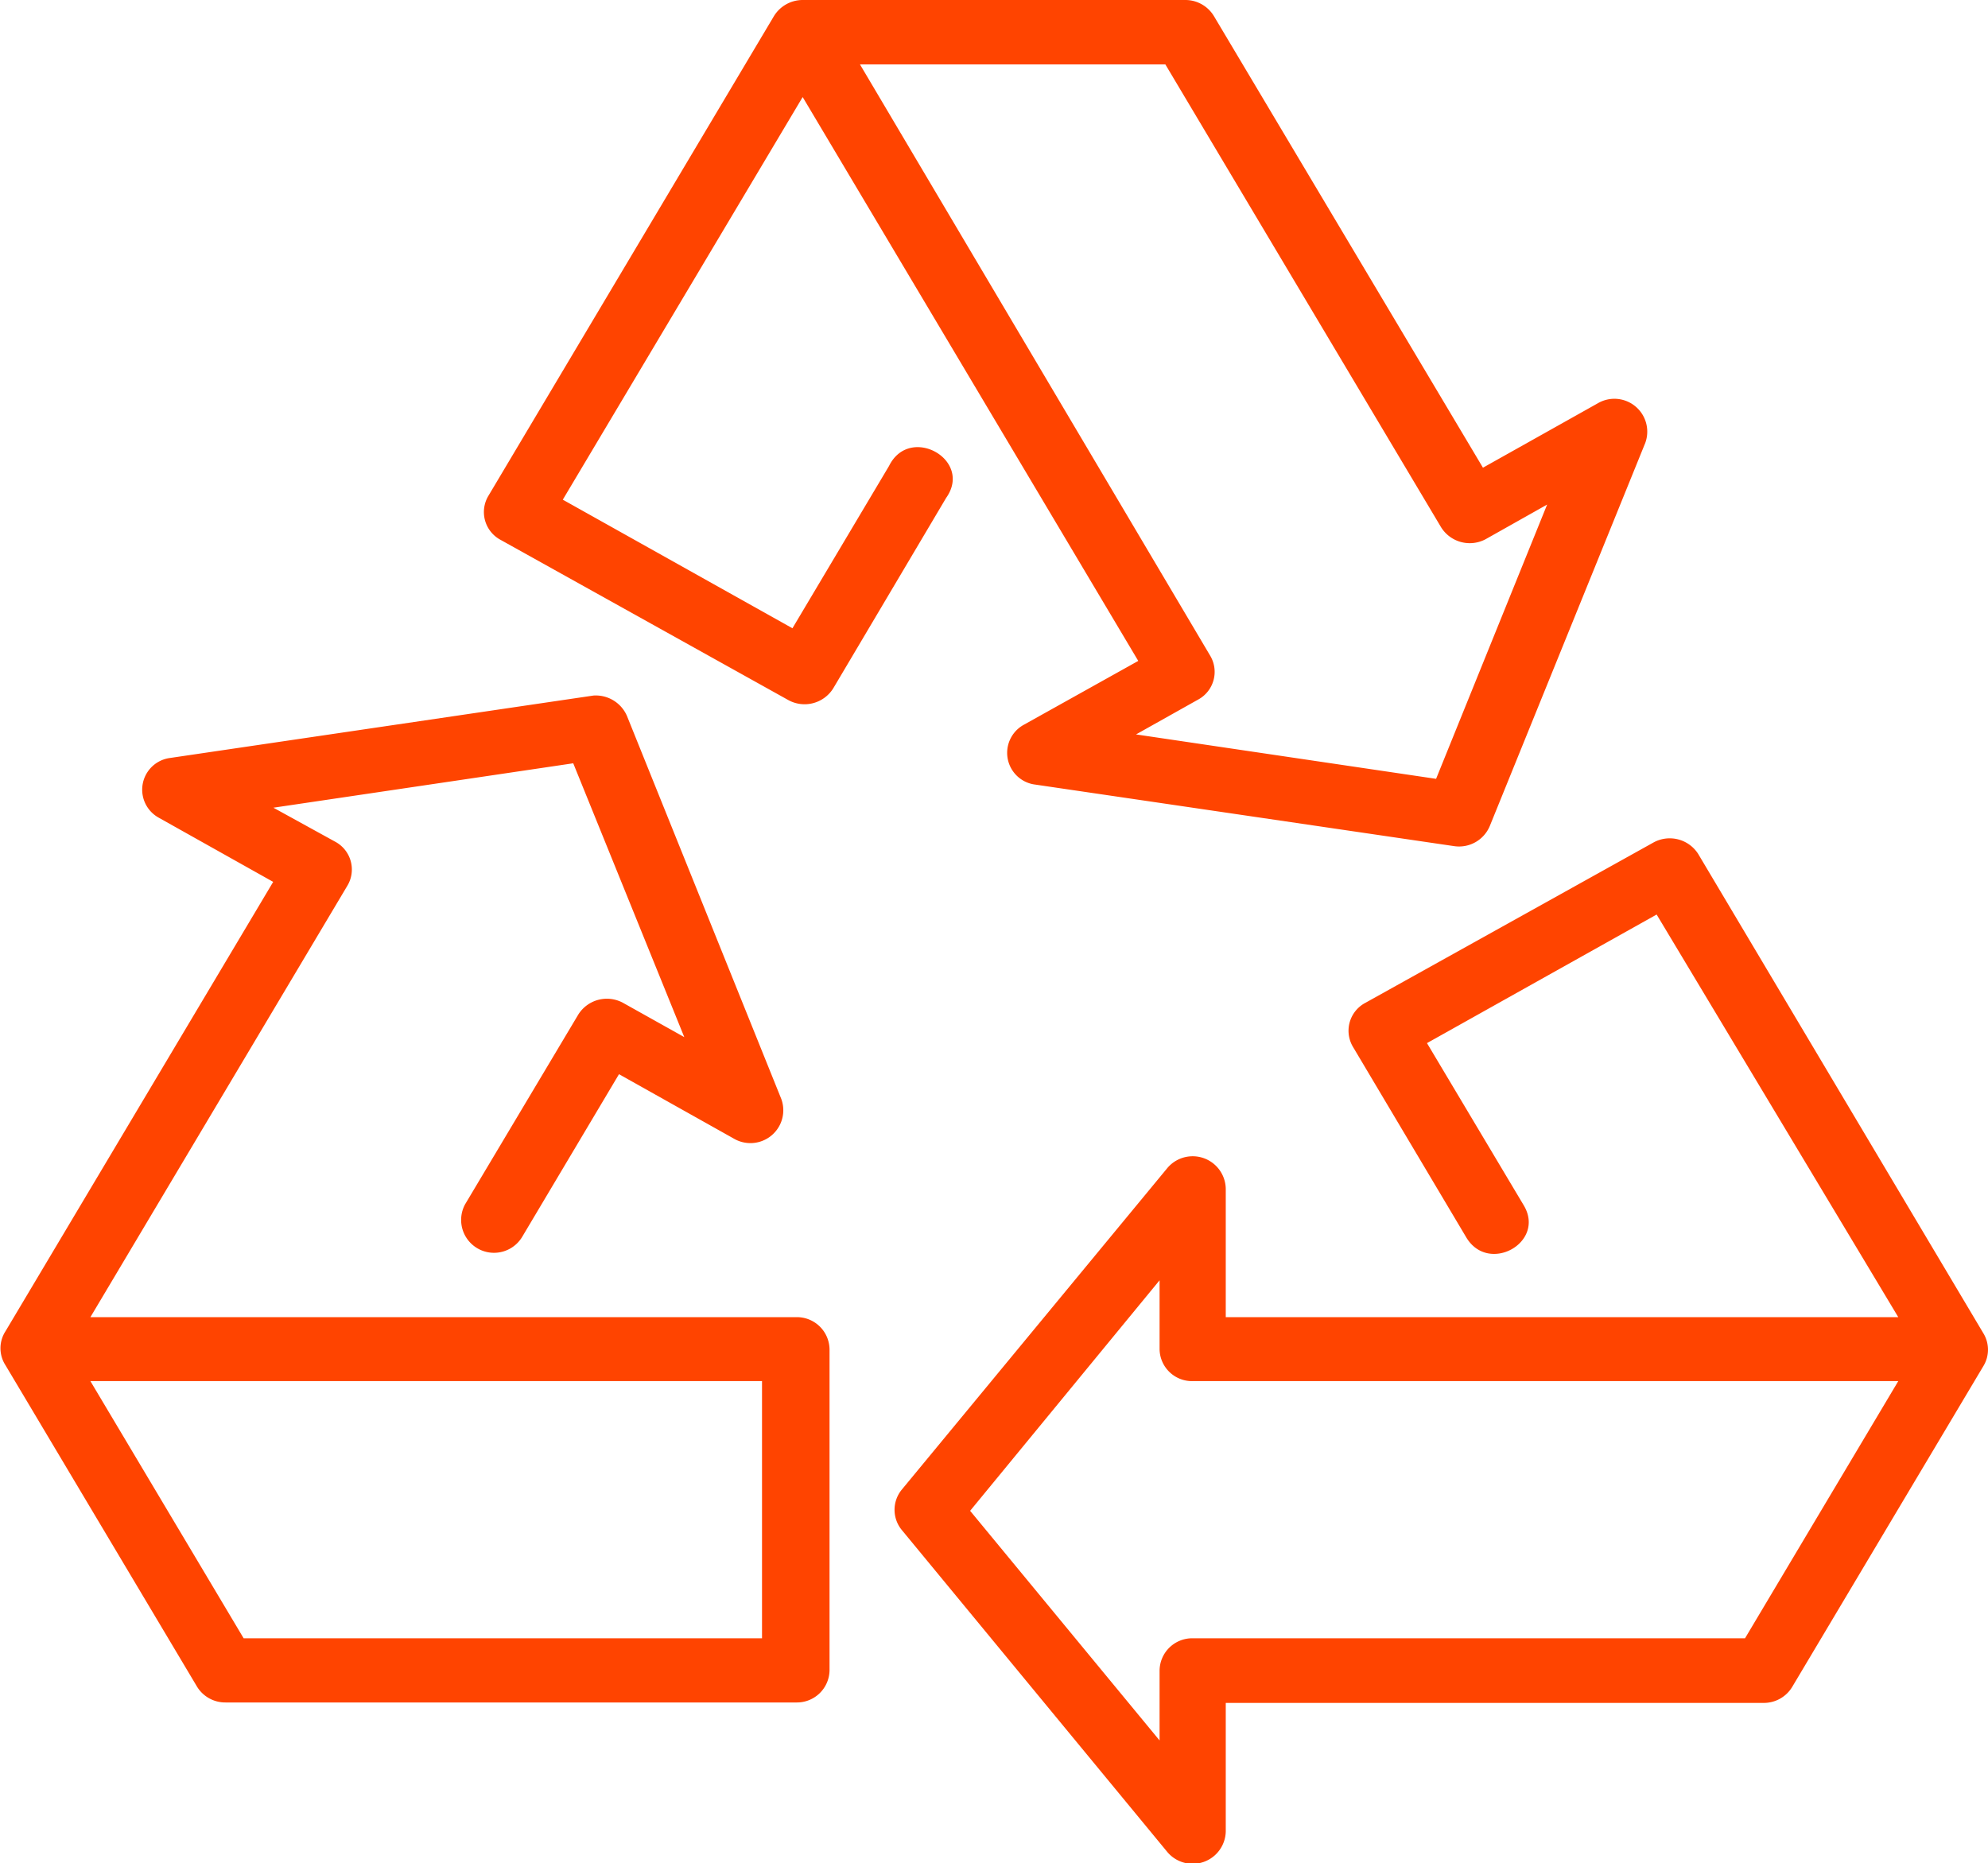
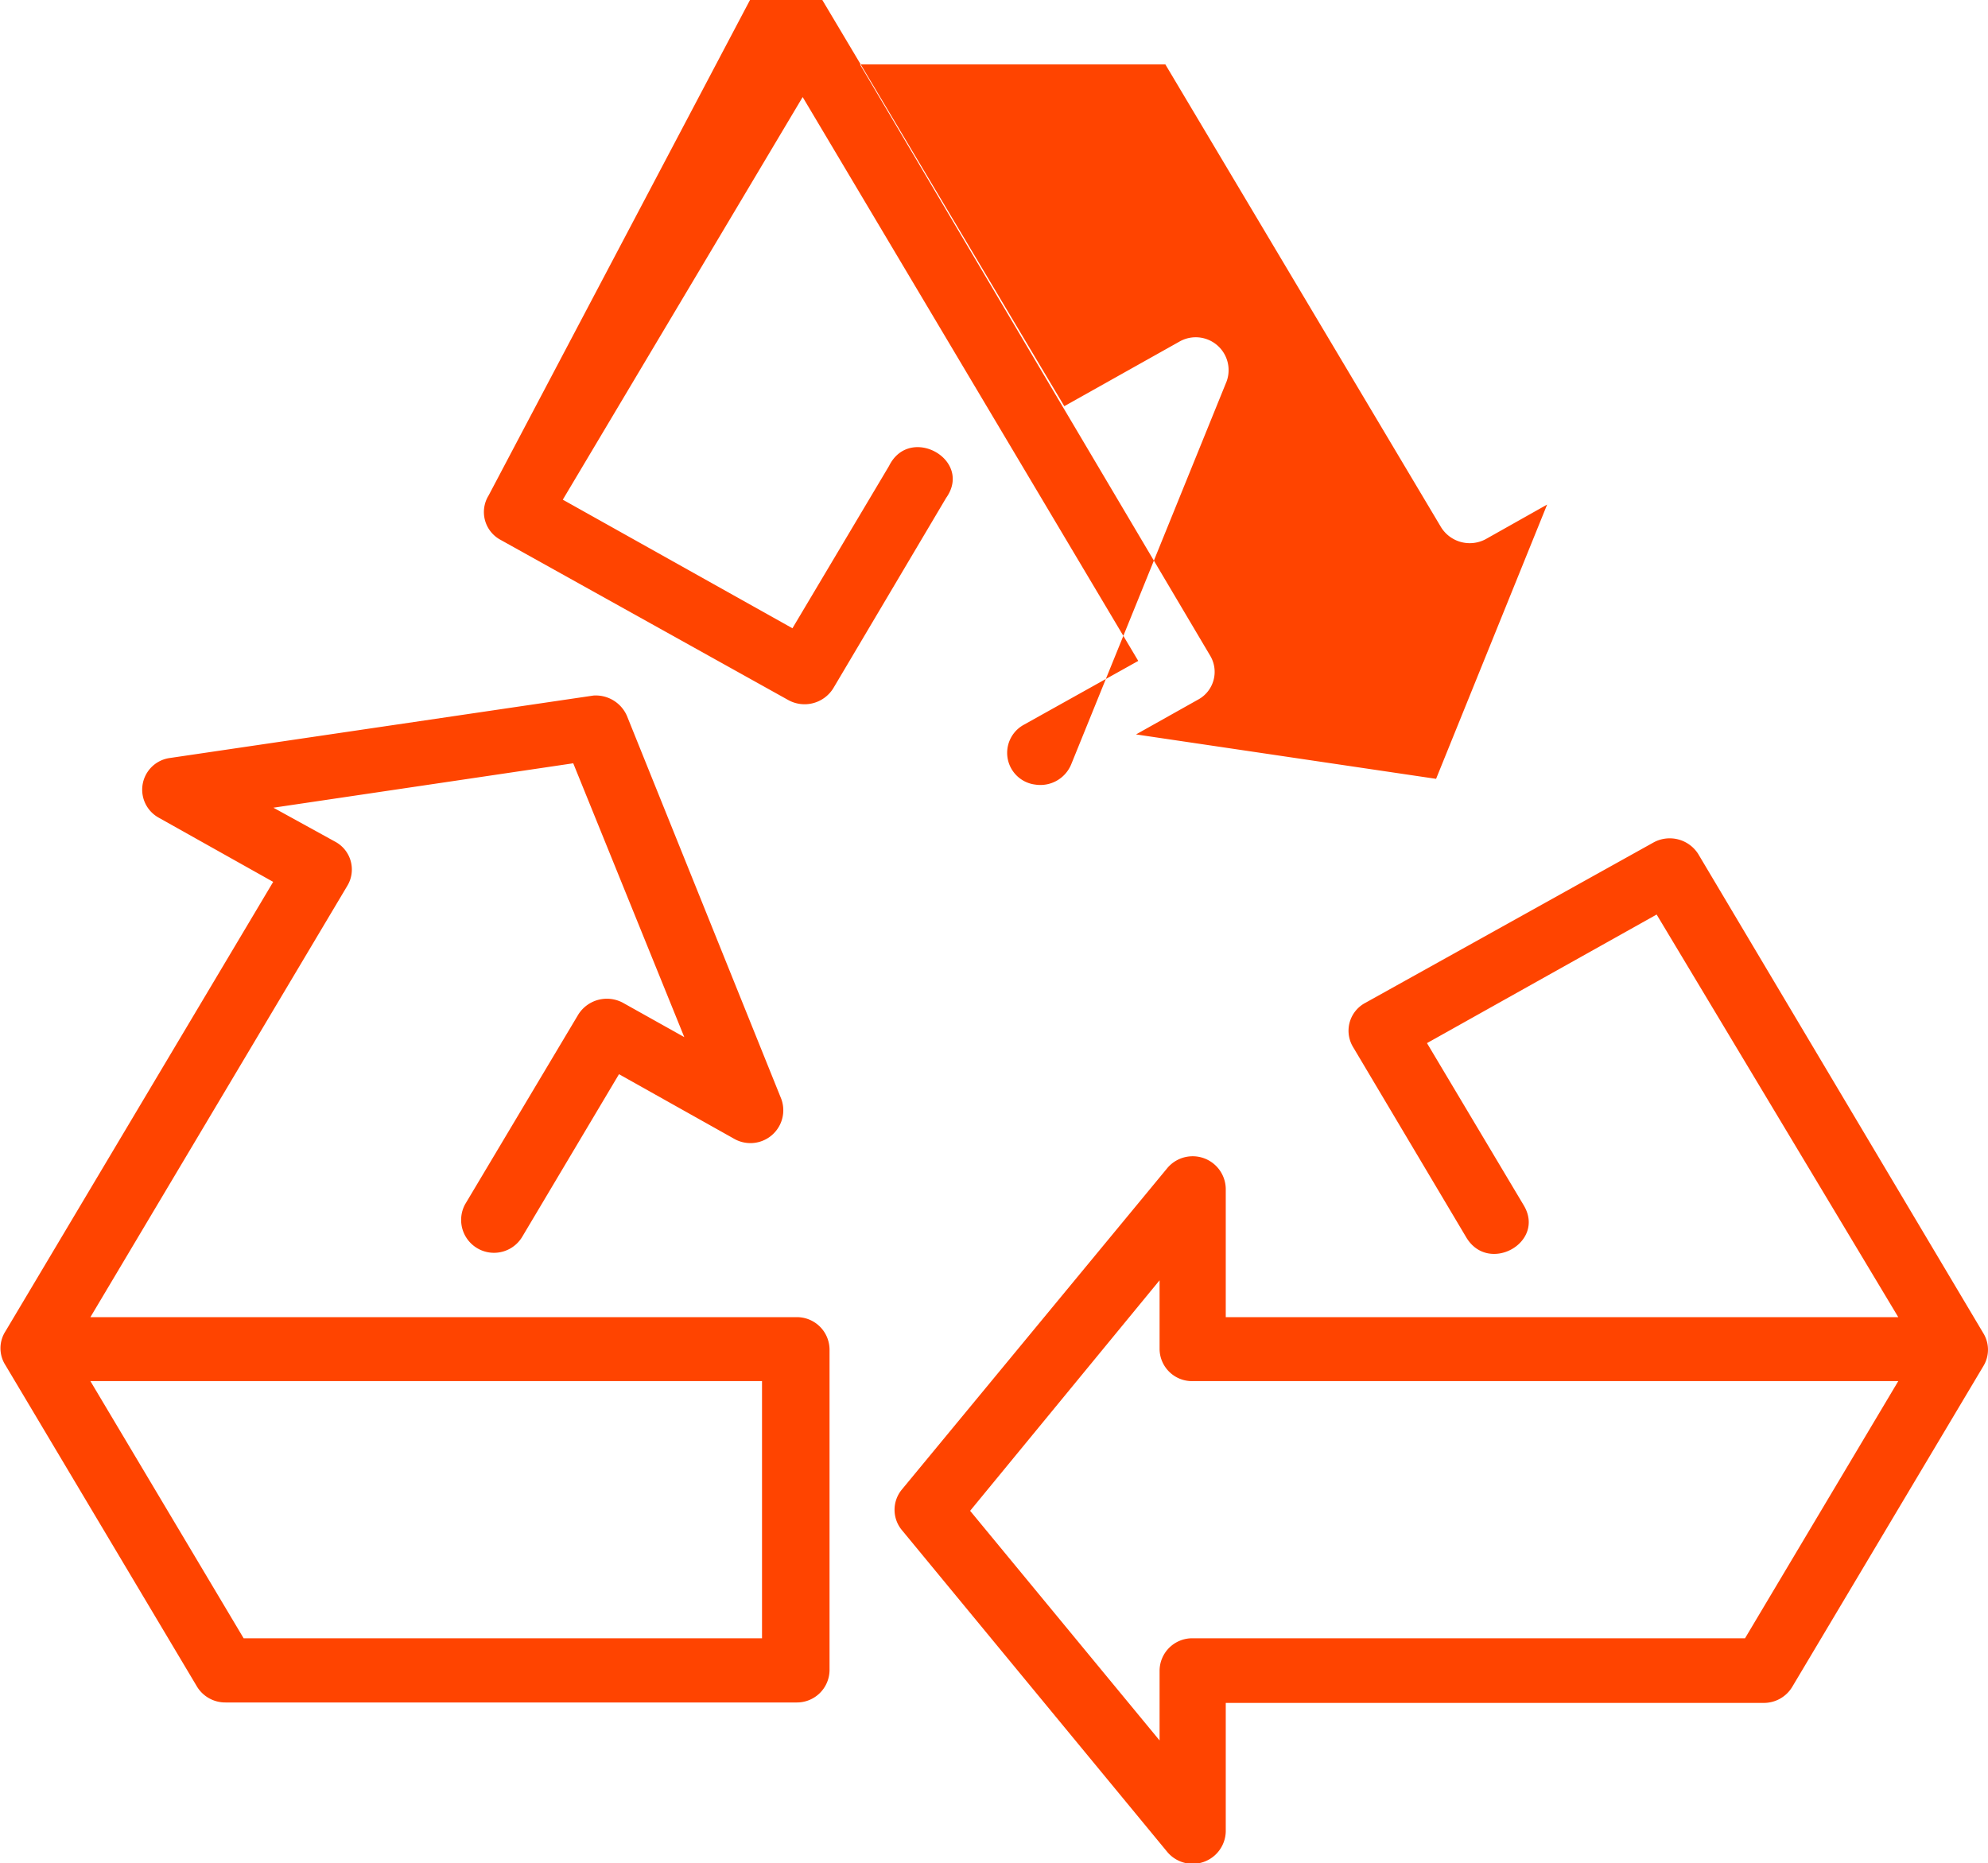
<svg xmlns="http://www.w3.org/2000/svg" id="Vrstva_1" data-name="Vrstva 1" viewBox="0 0 89.51 83.89">
-   <path d="M477.53,479.94a1.42,1.42,0,0,0,.54,2L491,489.14a1.52,1.52,0,0,0,2.05-.52l5.08-8.57c1.22-1.72-1.64-3.32-2.57-1.44l-4.35,7.31-10.34-5.79L491.67,462l15.11,25.39-5.16,2.88a1.44,1.44,0,0,0,.53,2.69L521,495.73a1.5,1.5,0,0,0,1.61-.91l7-17.25a1.48,1.48,0,0,0-2.14-1.78l-5.17,2.9-12.11-20.33a1.5,1.5,0,0,0-1.28-.73H491.67a1.52,1.52,0,0,0-1.29.72Zm16.72-19.41H508l12.42,20.85a1.52,1.52,0,0,0,2,.53l2.77-1.56-5,12.35-13.51-2,2.78-1.56a1.42,1.42,0,0,0,.55-2Zm-31.06,31.23a1.44,1.44,0,0,0-.53,2.68l5.17,2.9-12.05,20.23a1.41,1.41,0,0,0,0,1.54l8.61,14.45a1.49,1.49,0,0,0,1.3.73h25.69a1.47,1.47,0,0,0,1.5-1.44V518.38a1.47,1.47,0,0,0-1.5-1.44H459.6l11.56-19.41a1.42,1.42,0,0,0-.54-2L467.84,494l13.5-2,5,12.33-2.77-1.55a1.52,1.52,0,0,0-2,.53l-5.1,8.55a1.48,1.48,0,0,0,2.58,1.45l4.35-7.31,5.17,2.9a1.48,1.48,0,0,0,2.14-1.78l-6.95-17.25a1.53,1.53,0,0,0-1.51-.92Zm68.8,4.32a1.52,1.52,0,0,0-2-.52L517,502.79a1.42,1.42,0,0,0-.54,2l5.09,8.56c1,1.67,3.58.23,2.59-1.44l-4.36-7.31,10.34-5.79L541,516.94H510.72v-5.78a1.49,1.49,0,0,0-2.65-.91l-11.94,14.46a1.43,1.43,0,0,0,0,1.81L508.07,541a1.49,1.49,0,0,0,2.65-.9v-5.79h24.21a1.49,1.49,0,0,0,1.3-.73l8.61-14.45a1.42,1.42,0,0,0,0-1.45Zm-24.25,19.2v3.1a1.46,1.46,0,0,0,1.5,1.44H541l-6.9,11.58H509.24a1.47,1.47,0,0,0-1.5,1.45V536l-8.53-10.34Zm-48.14,4.54h30.24V531.4H466.5Z" transform="translate(-455.53 -457.63)" style="fill: #f40" />
+   <path d="M477.53,479.94a1.42,1.42,0,0,0,.54,2L491,489.14a1.52,1.52,0,0,0,2.05-.52l5.08-8.57c1.22-1.72-1.64-3.32-2.57-1.44l-4.35,7.31-10.34-5.79L491.67,462l15.11,25.39-5.16,2.88a1.44,1.44,0,0,0,.53,2.69a1.5,1.5,0,0,0,1.61-.91l7-17.25a1.48,1.48,0,0,0-2.14-1.78l-5.17,2.9-12.11-20.33a1.5,1.5,0,0,0-1.28-.73H491.67a1.52,1.52,0,0,0-1.29.72Zm16.72-19.41H508l12.42,20.85a1.52,1.52,0,0,0,2,.53l2.77-1.56-5,12.35-13.51-2,2.78-1.56a1.42,1.42,0,0,0,.55-2Zm-31.06,31.23a1.44,1.44,0,0,0-.53,2.68l5.17,2.9-12.05,20.23a1.41,1.41,0,0,0,0,1.54l8.61,14.45a1.49,1.49,0,0,0,1.3.73h25.69a1.47,1.47,0,0,0,1.5-1.44V518.38a1.47,1.47,0,0,0-1.5-1.44H459.6l11.56-19.41a1.42,1.42,0,0,0-.54-2L467.84,494l13.5-2,5,12.33-2.77-1.55a1.52,1.52,0,0,0-2,.53l-5.1,8.55a1.48,1.48,0,0,0,2.58,1.45l4.35-7.31,5.17,2.9a1.48,1.48,0,0,0,2.14-1.78l-6.95-17.25a1.53,1.53,0,0,0-1.51-.92Zm68.8,4.32a1.52,1.52,0,0,0-2-.52L517,502.79a1.42,1.42,0,0,0-.54,2l5.09,8.56c1,1.67,3.58.23,2.59-1.44l-4.36-7.31,10.34-5.79L541,516.94H510.72v-5.78a1.49,1.49,0,0,0-2.65-.91l-11.94,14.46a1.43,1.43,0,0,0,0,1.81L508.07,541a1.49,1.49,0,0,0,2.65-.9v-5.79h24.21a1.49,1.49,0,0,0,1.3-.73l8.61-14.45a1.42,1.42,0,0,0,0-1.45Zm-24.25,19.2v3.1a1.46,1.46,0,0,0,1.5,1.44H541l-6.9,11.58H509.24a1.47,1.47,0,0,0-1.5,1.45V536l-8.53-10.34Zm-48.14,4.54h30.24V531.4H466.5Z" transform="translate(-455.53 -457.63)" style="fill: #f40" />
</svg>